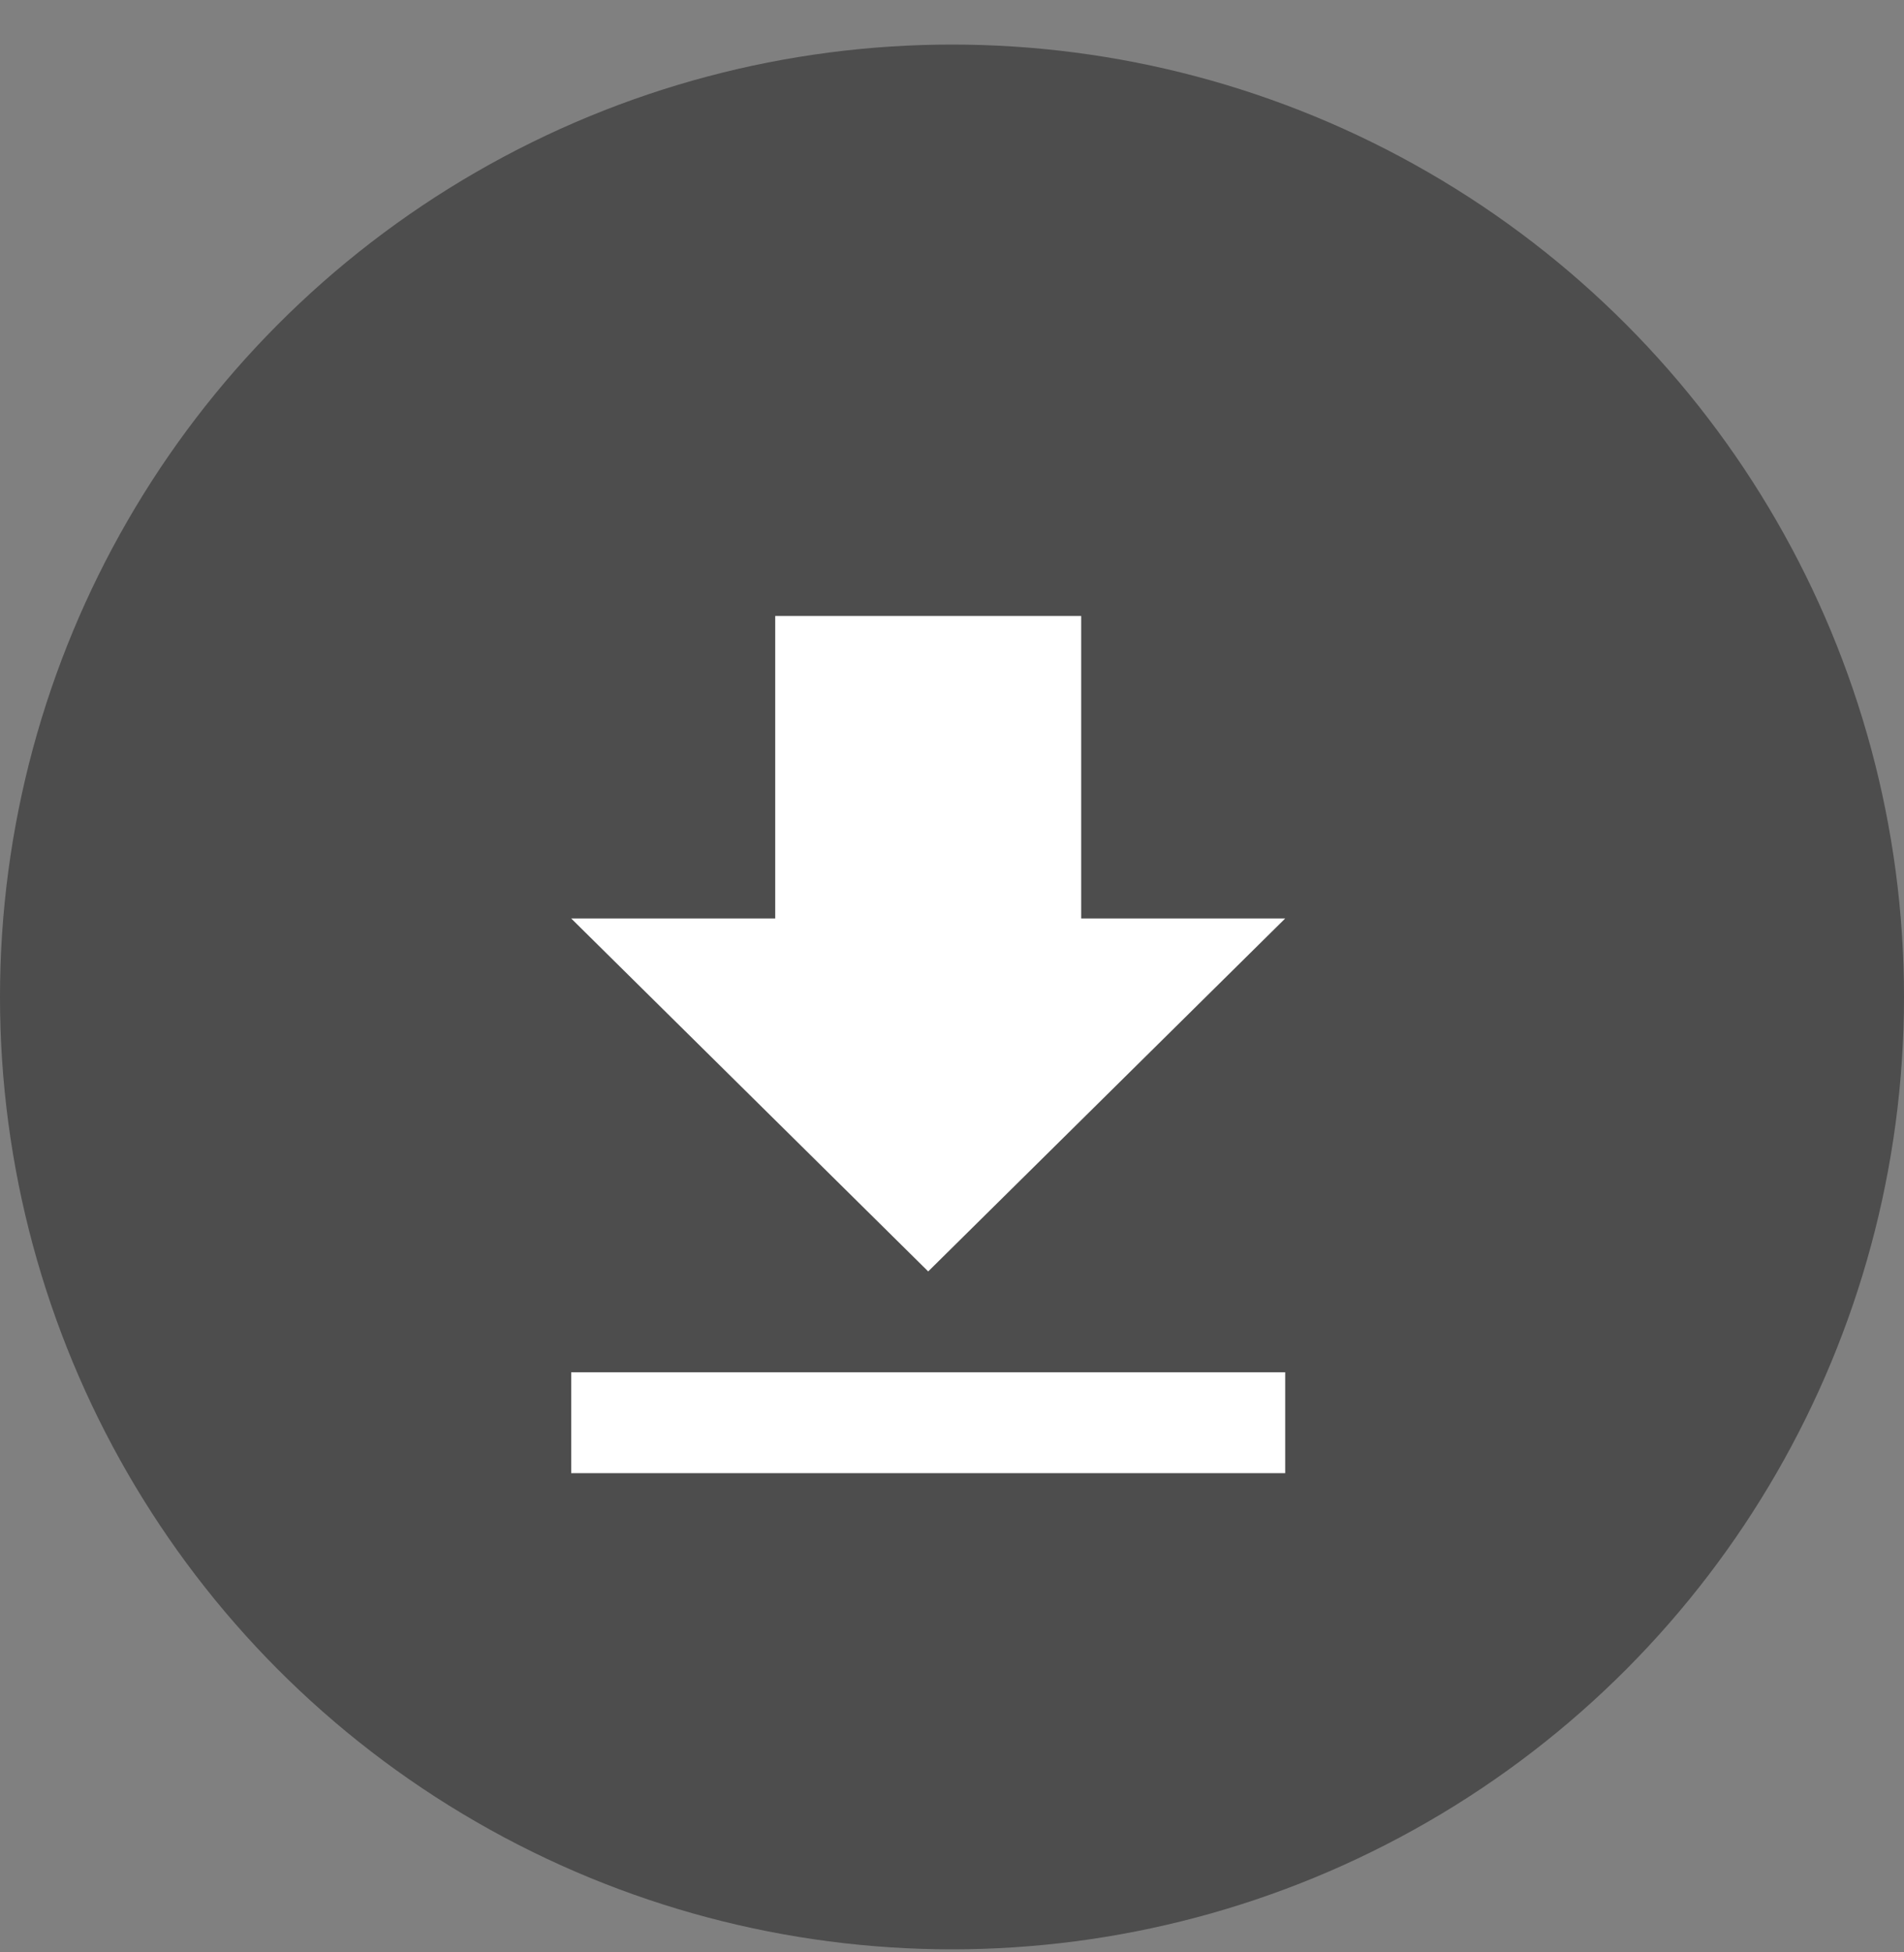
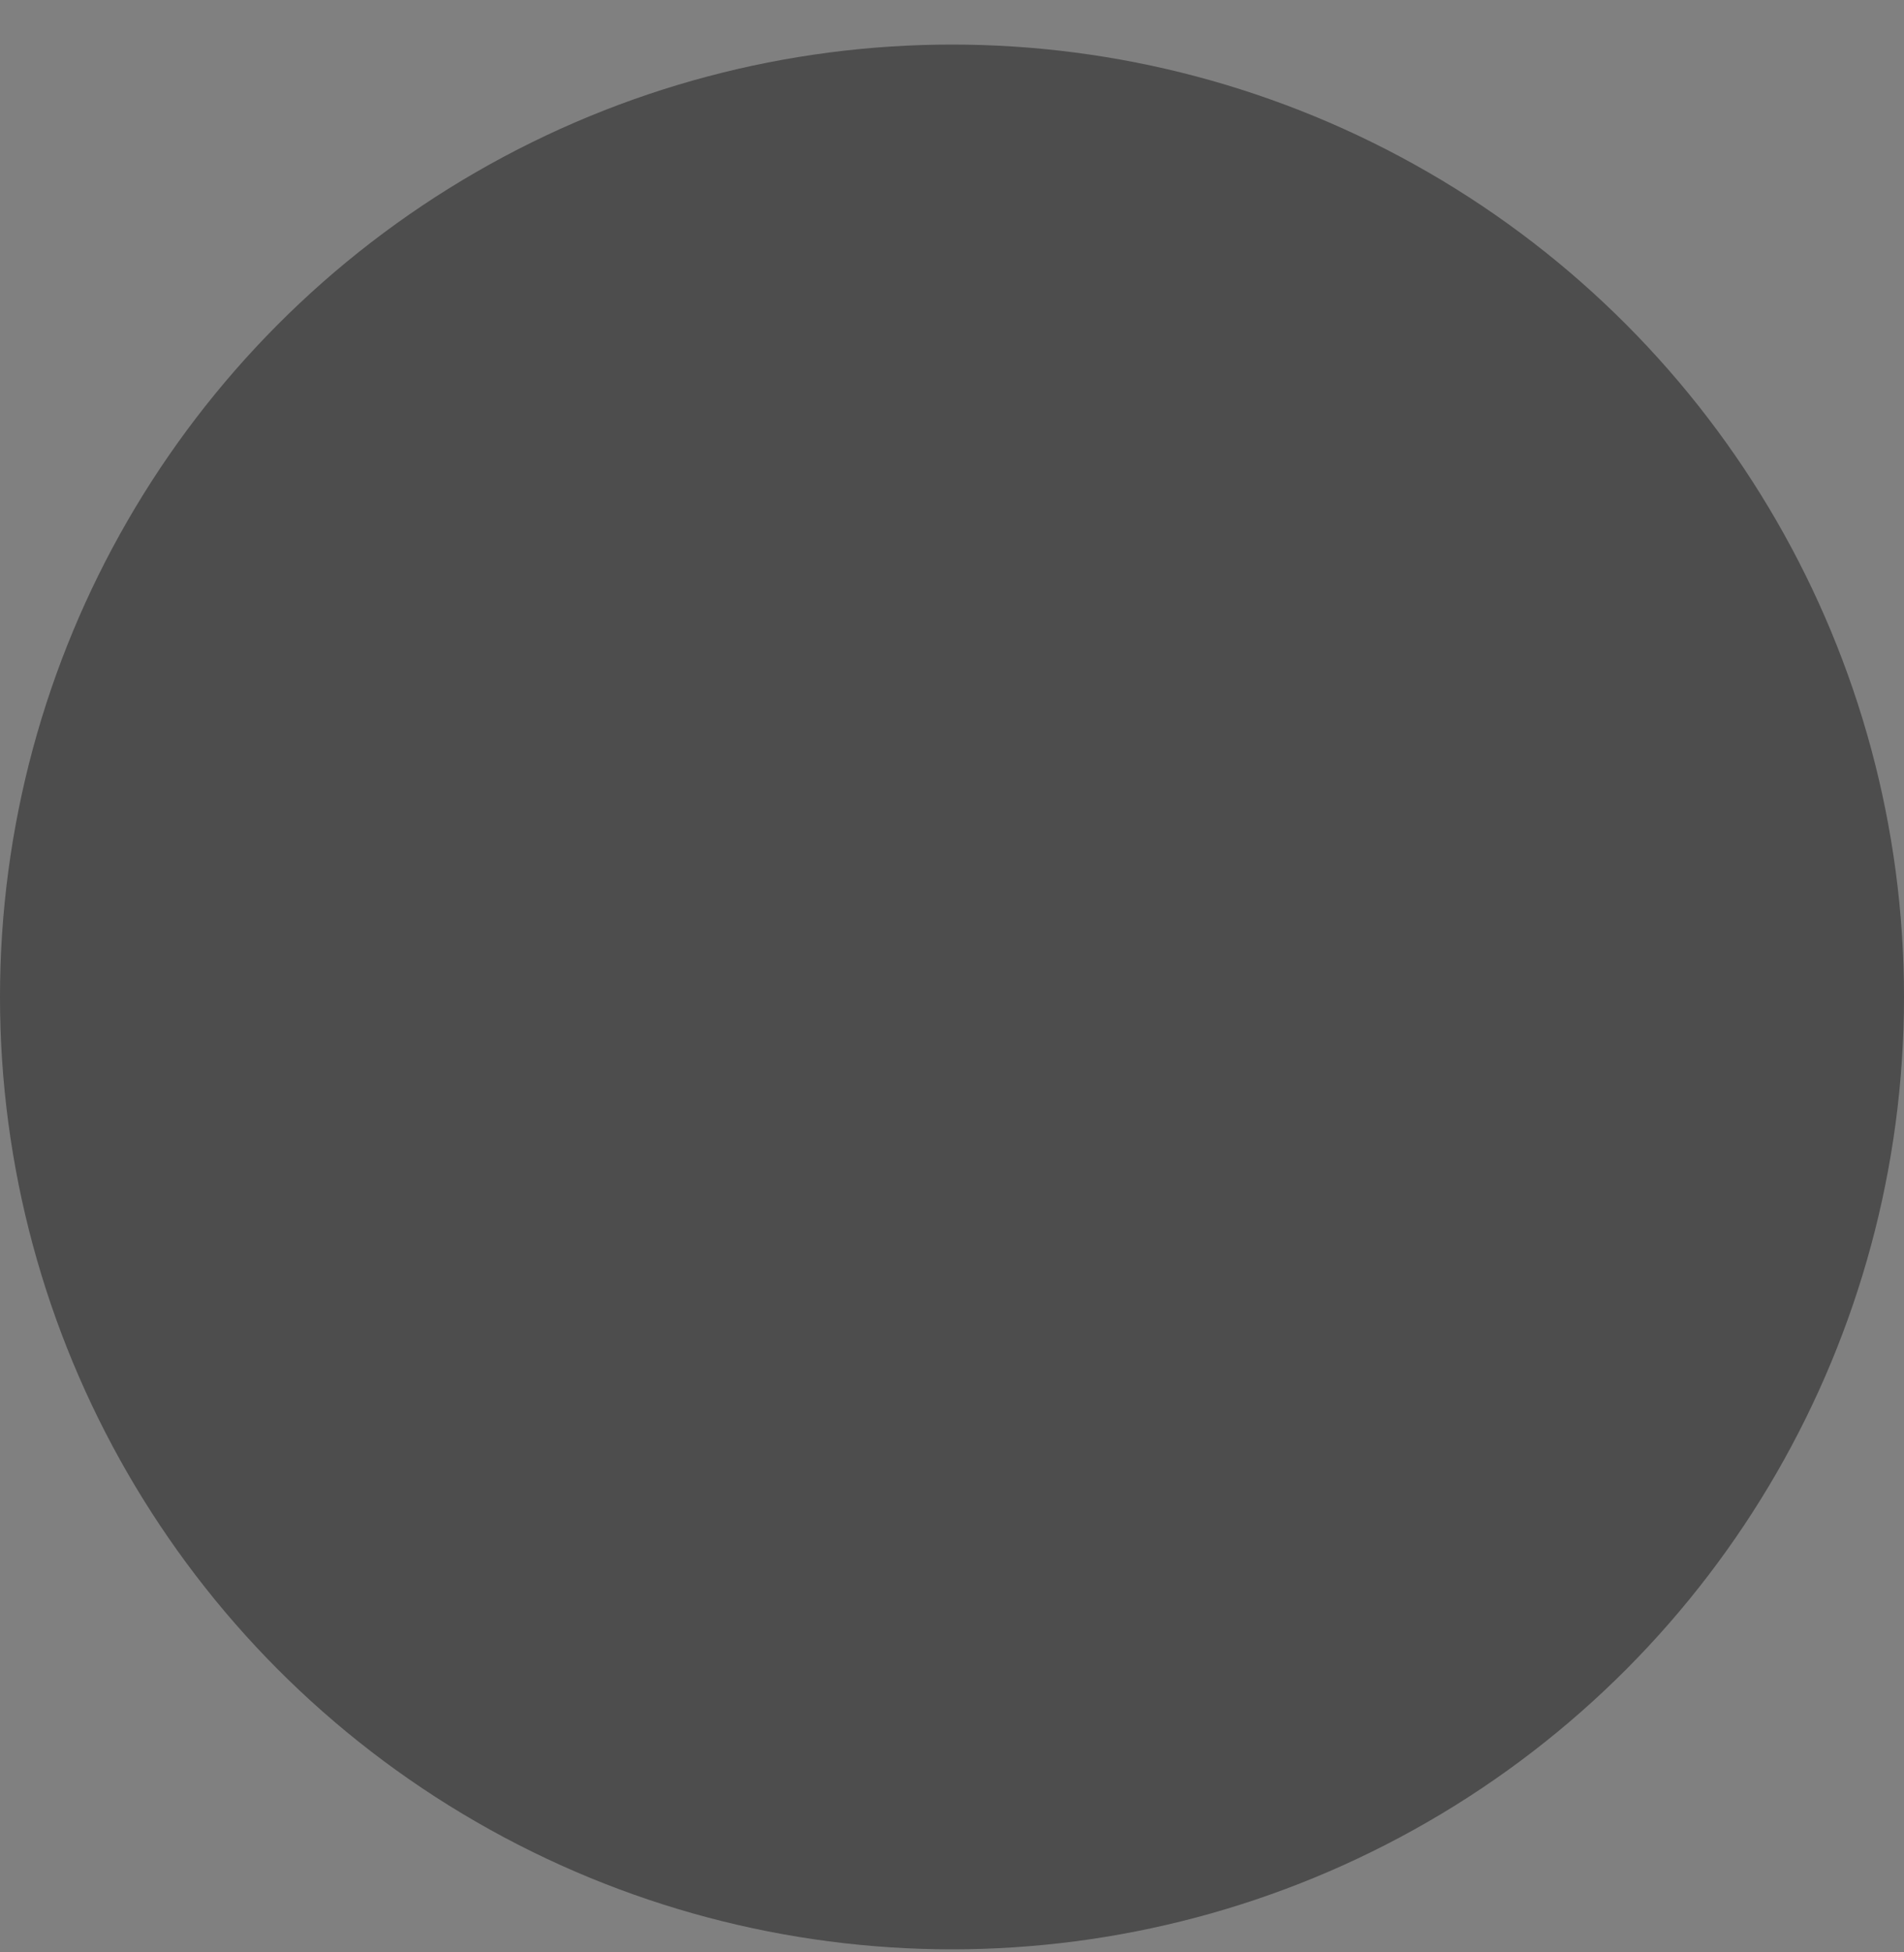
<svg xmlns="http://www.w3.org/2000/svg" width="40" height="41" viewBox="0 0 40 41" fill="none">
  <rect x="0" y="0" width="40" height="41" fill="#808080" stroke="none" />
  <circle cx="20" cy="20.936" r="20" fill="black" fill-opacity="0.4" />
-   <path d="M27 19.288H22.714V12.935H16.286V19.288H12L19.5 26.7L27 19.288ZM12 28.818V30.936H27V28.818H12Z" fill="white" />
</svg>